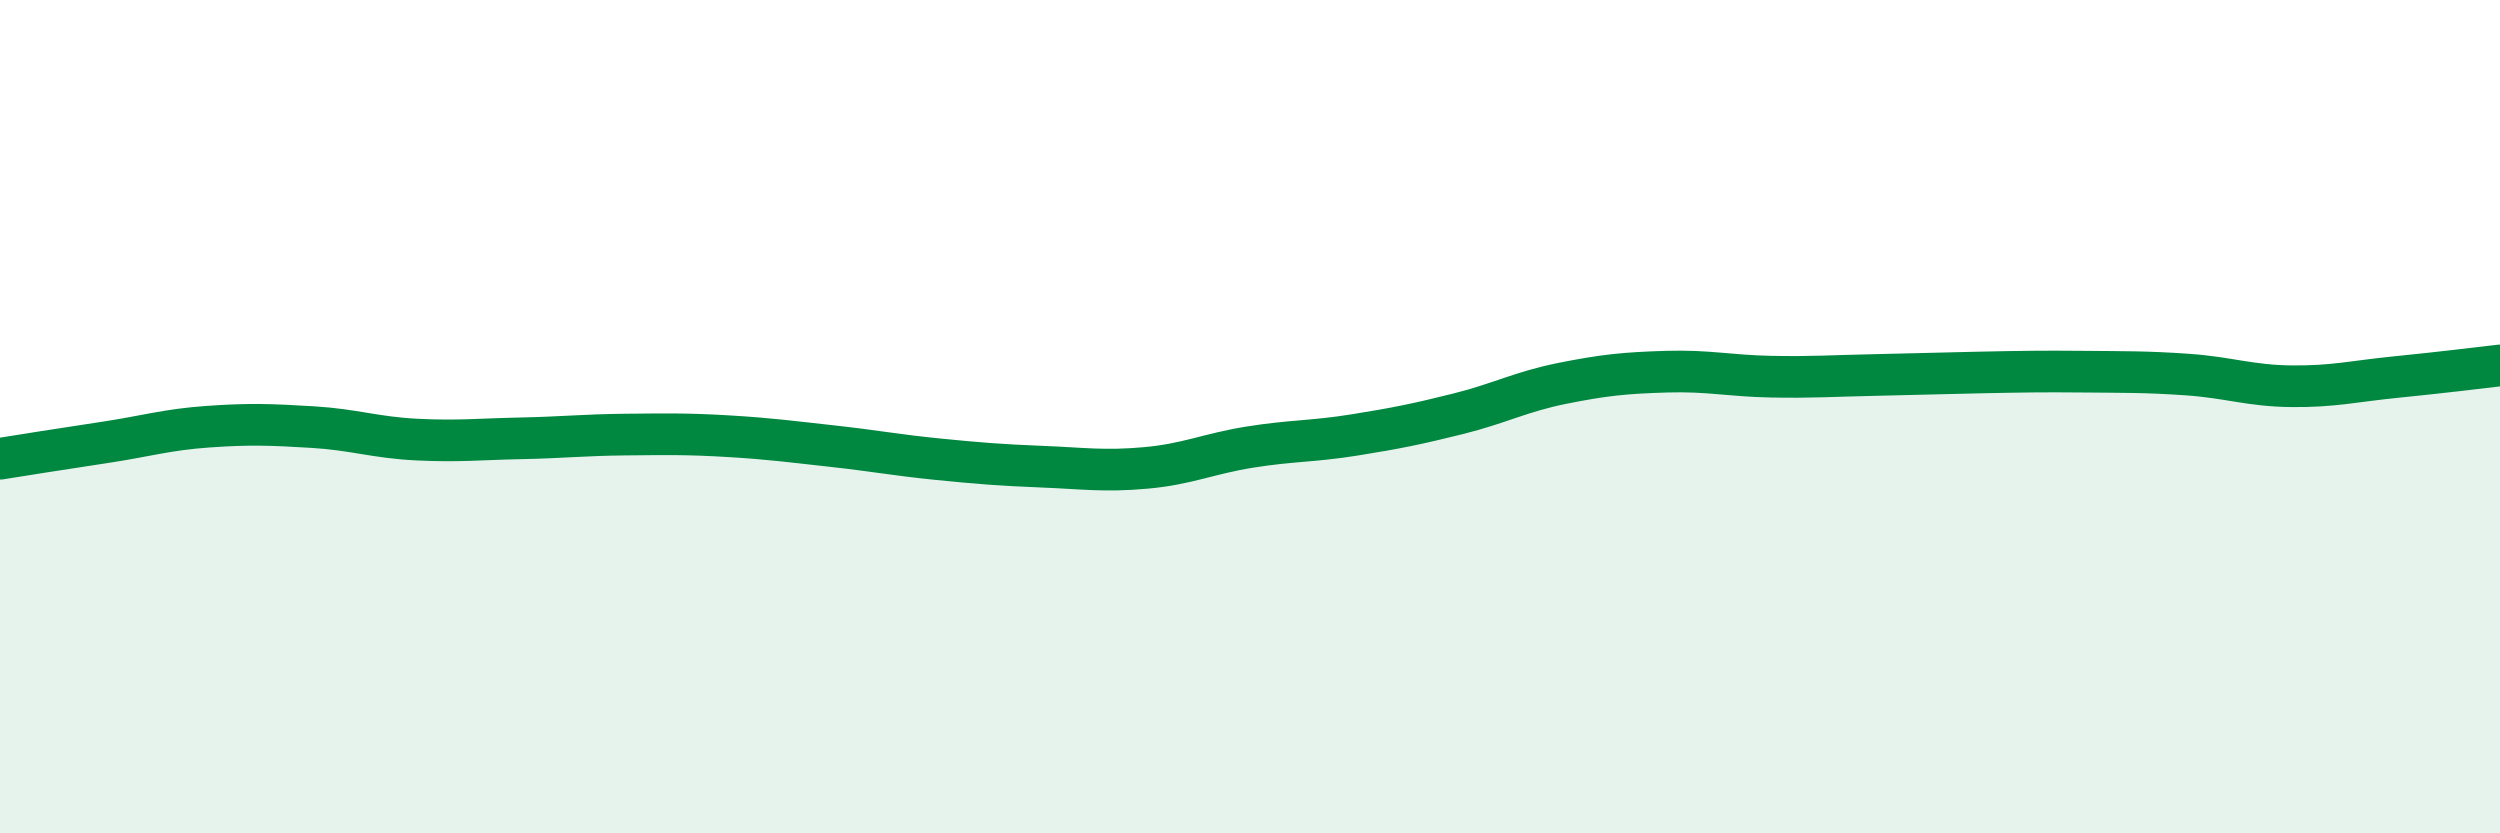
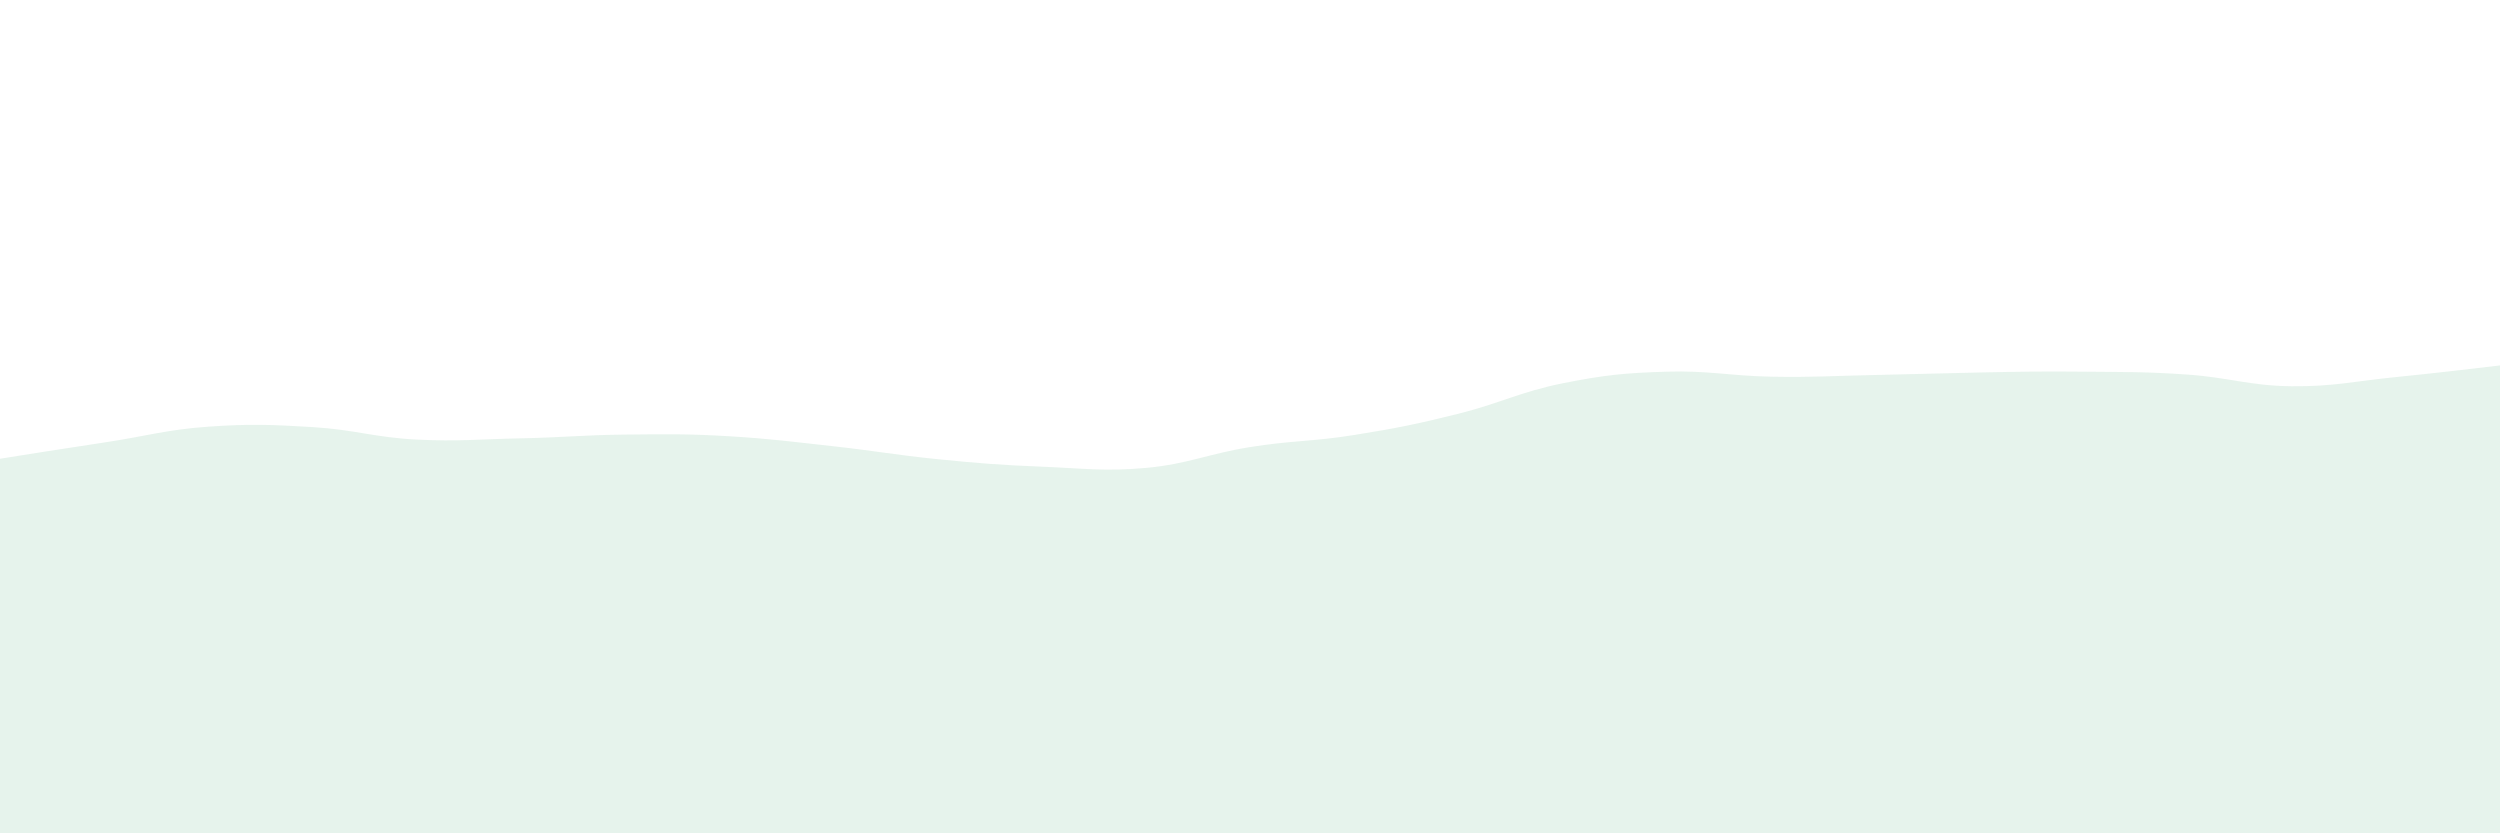
<svg xmlns="http://www.w3.org/2000/svg" width="60" height="20" viewBox="0 0 60 20">
  <path d="M 0,11.01 C 0.5,10.93 1.5,10.77 2.5,10.62 C 3.5,10.47 4,10.31 5,10.24 C 6,10.17 6.5,10.19 7.5,10.25 C 8.5,10.31 9,10.5 10,10.55 C 11,10.6 11.5,10.54 12.5,10.52 C 13.5,10.5 14,10.44 15,10.43 C 16,10.42 16.5,10.41 17.5,10.47 C 18.5,10.53 19,10.6 20,10.71 C 21,10.82 21.5,10.92 22.5,11.02 C 23.5,11.12 24,11.16 25,11.2 C 26,11.24 26.5,11.32 27.5,11.23 C 28.5,11.14 29,10.89 30,10.73 C 31,10.57 31.5,10.6 32.5,10.44 C 33.5,10.28 34,10.18 35,9.93 C 36,9.68 36.5,9.4 37.5,9.2 C 38.5,9 39,8.95 40,8.92 C 41,8.89 41.5,9.02 42.5,9.04 C 43.5,9.06 44,9.02 45,9 C 46,8.98 46.5,8.96 47.5,8.94 C 48.5,8.92 49,8.91 50,8.92 C 51,8.93 51.5,8.92 52.5,8.99 C 53.5,9.06 54,9.26 55,9.27 C 56,9.28 56.5,9.15 57.5,9.05 C 58.5,8.95 59.5,8.83 60,8.77L60 20L0 20Z" fill="#008740" opacity="0.1" stroke-linecap="round" stroke-linejoin="round" />
-   <path d="M 0,11.01 C 0.5,10.93 1.5,10.77 2.5,10.62 C 3.5,10.47 4,10.31 5,10.24 C 6,10.17 6.5,10.19 7.5,10.25 C 8.5,10.31 9,10.5 10,10.55 C 11,10.6 11.5,10.54 12.5,10.52 C 13.5,10.5 14,10.44 15,10.43 C 16,10.42 16.5,10.41 17.5,10.47 C 18.5,10.53 19,10.6 20,10.71 C 21,10.82 21.5,10.92 22.5,11.02 C 23.5,11.12 24,11.16 25,11.2 C 26,11.24 26.5,11.32 27.5,11.23 C 28.5,11.14 29,10.89 30,10.73 C 31,10.57 31.5,10.6 32.5,10.44 C 33.5,10.28 34,10.18 35,9.93 C 36,9.68 36.5,9.4 37.5,9.2 C 38.5,9 39,8.95 40,8.92 C 41,8.89 41.5,9.02 42.5,9.04 C 43.5,9.06 44,9.02 45,9 C 46,8.98 46.5,8.96 47.5,8.94 C 48.5,8.92 49,8.91 50,8.92 C 51,8.93 51.5,8.92 52.5,8.99 C 53.5,9.06 54,9.26 55,9.27 C 56,9.28 56.5,9.15 57.5,9.05 C 58.5,8.95 59.5,8.83 60,8.77" stroke="#008740" stroke-width="1" fill="none" stroke-linecap="round" stroke-linejoin="round" />
</svg>